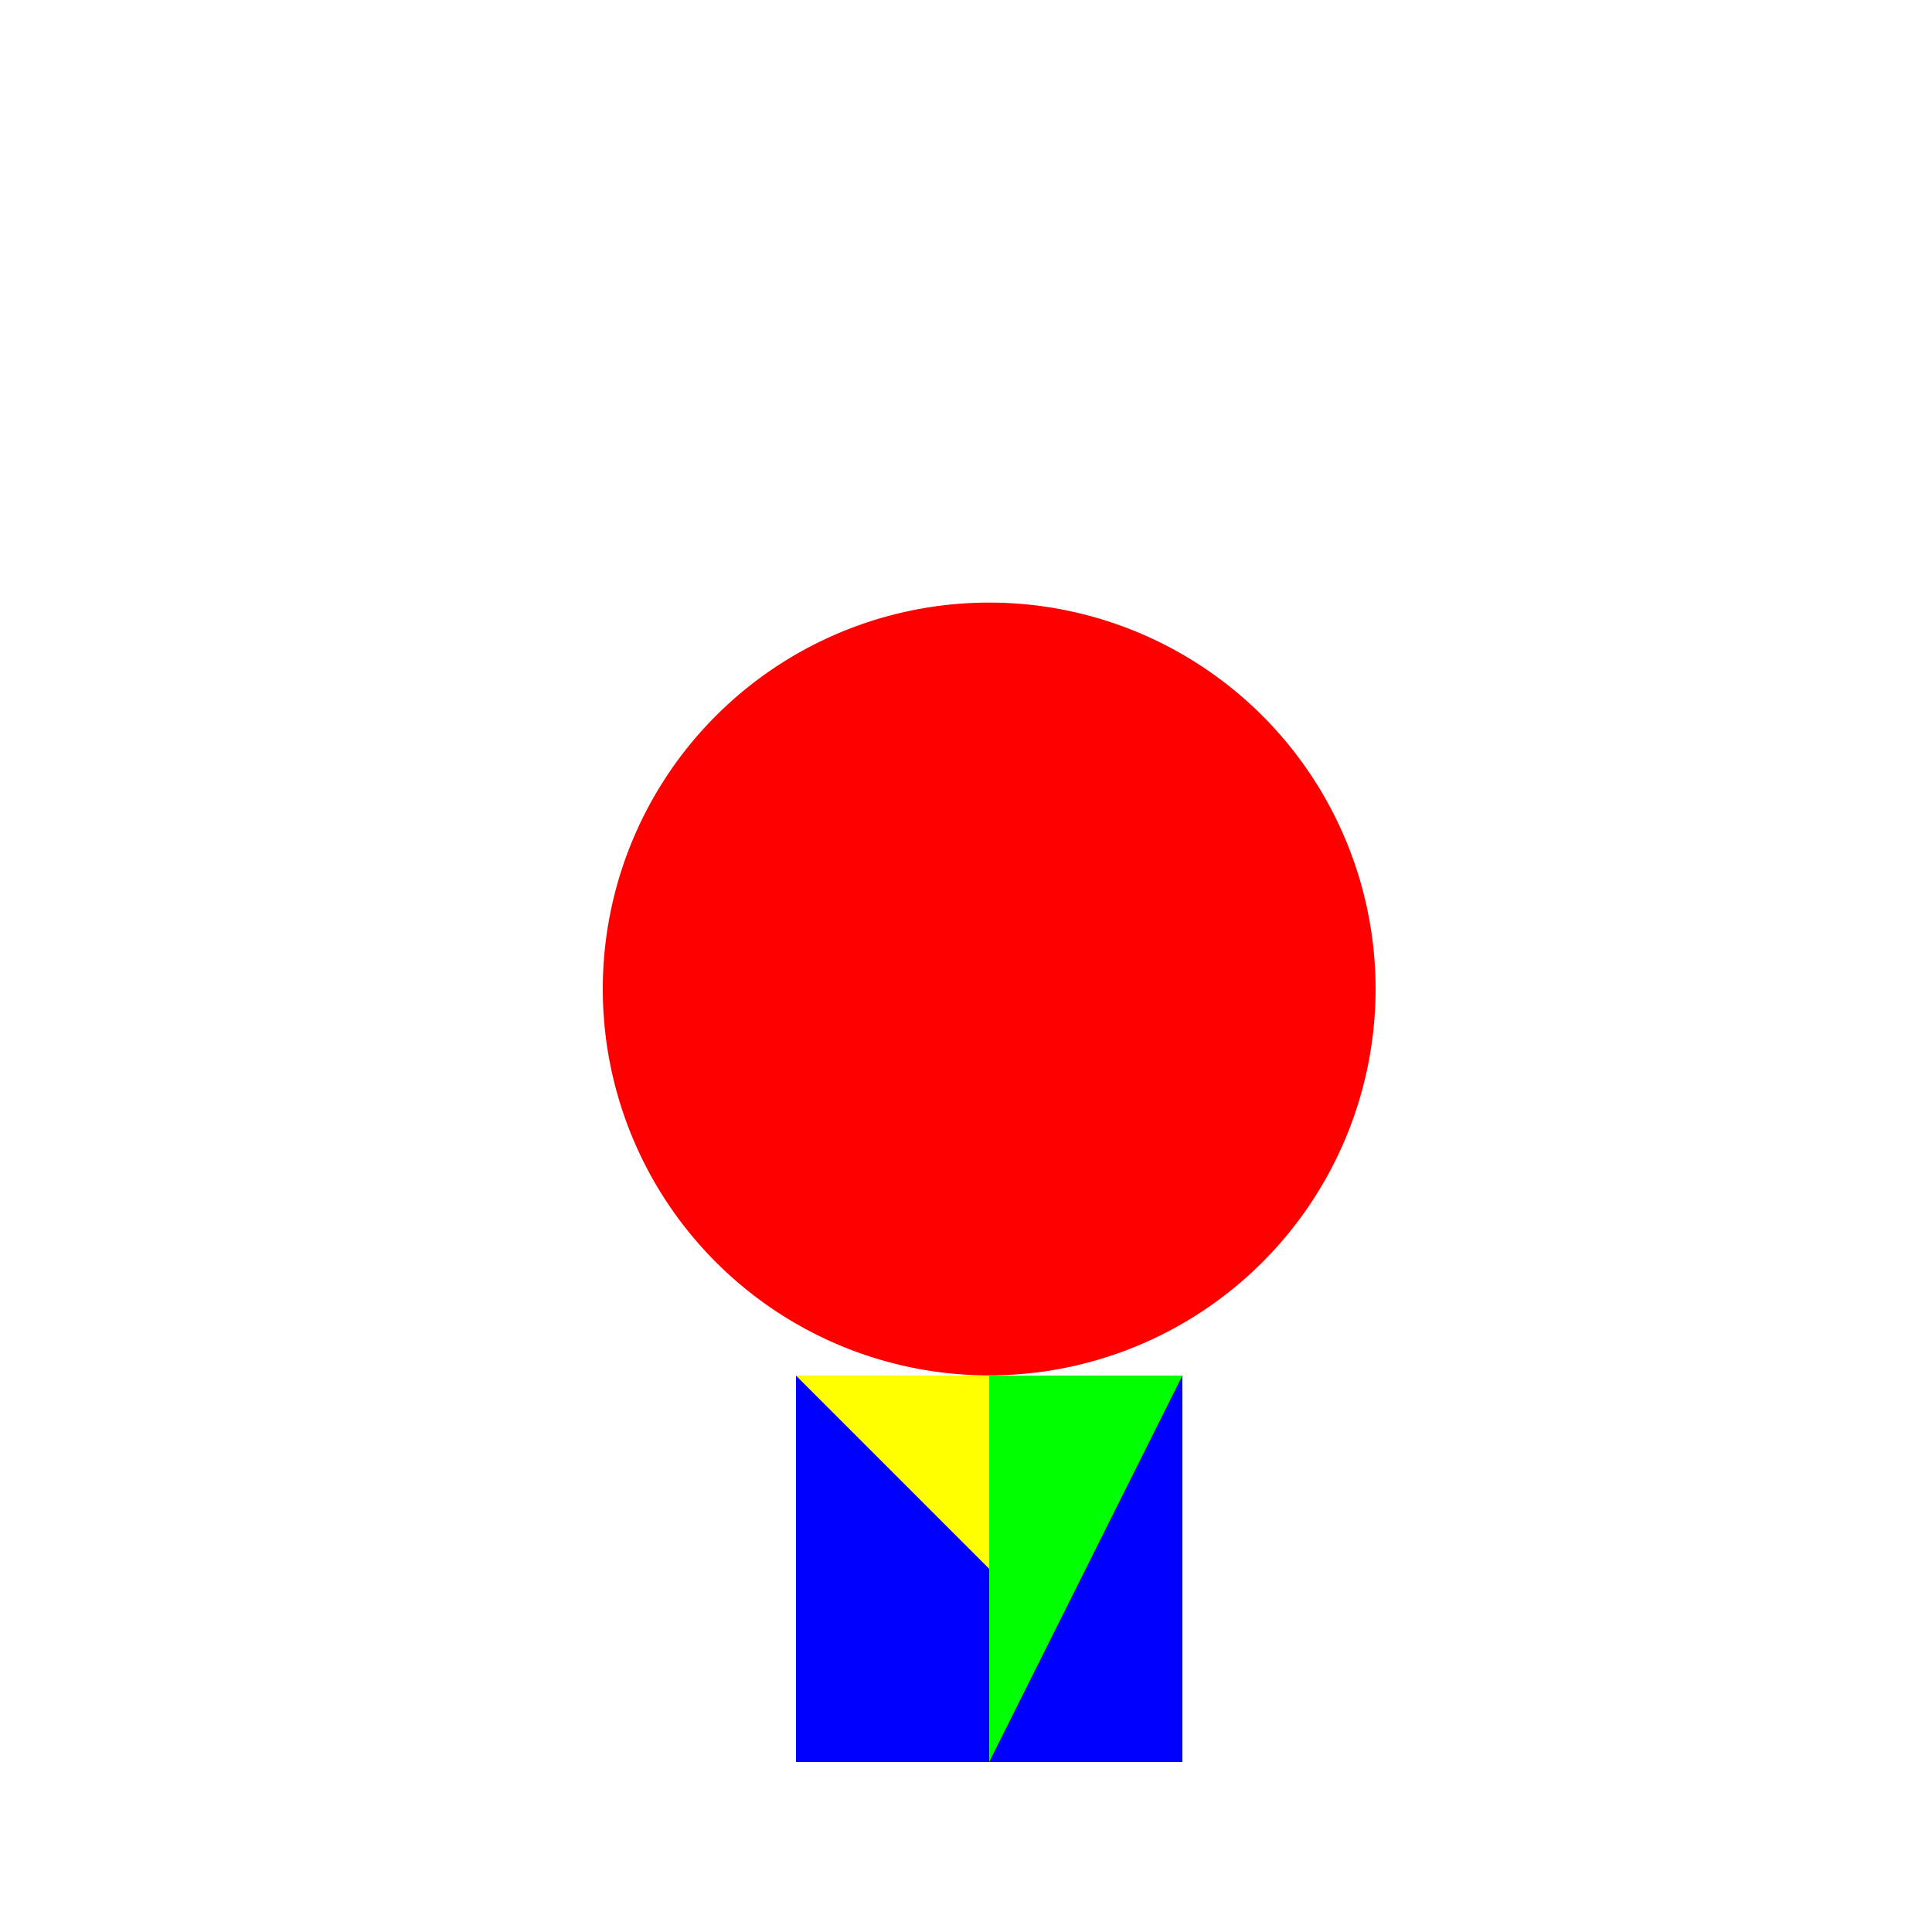
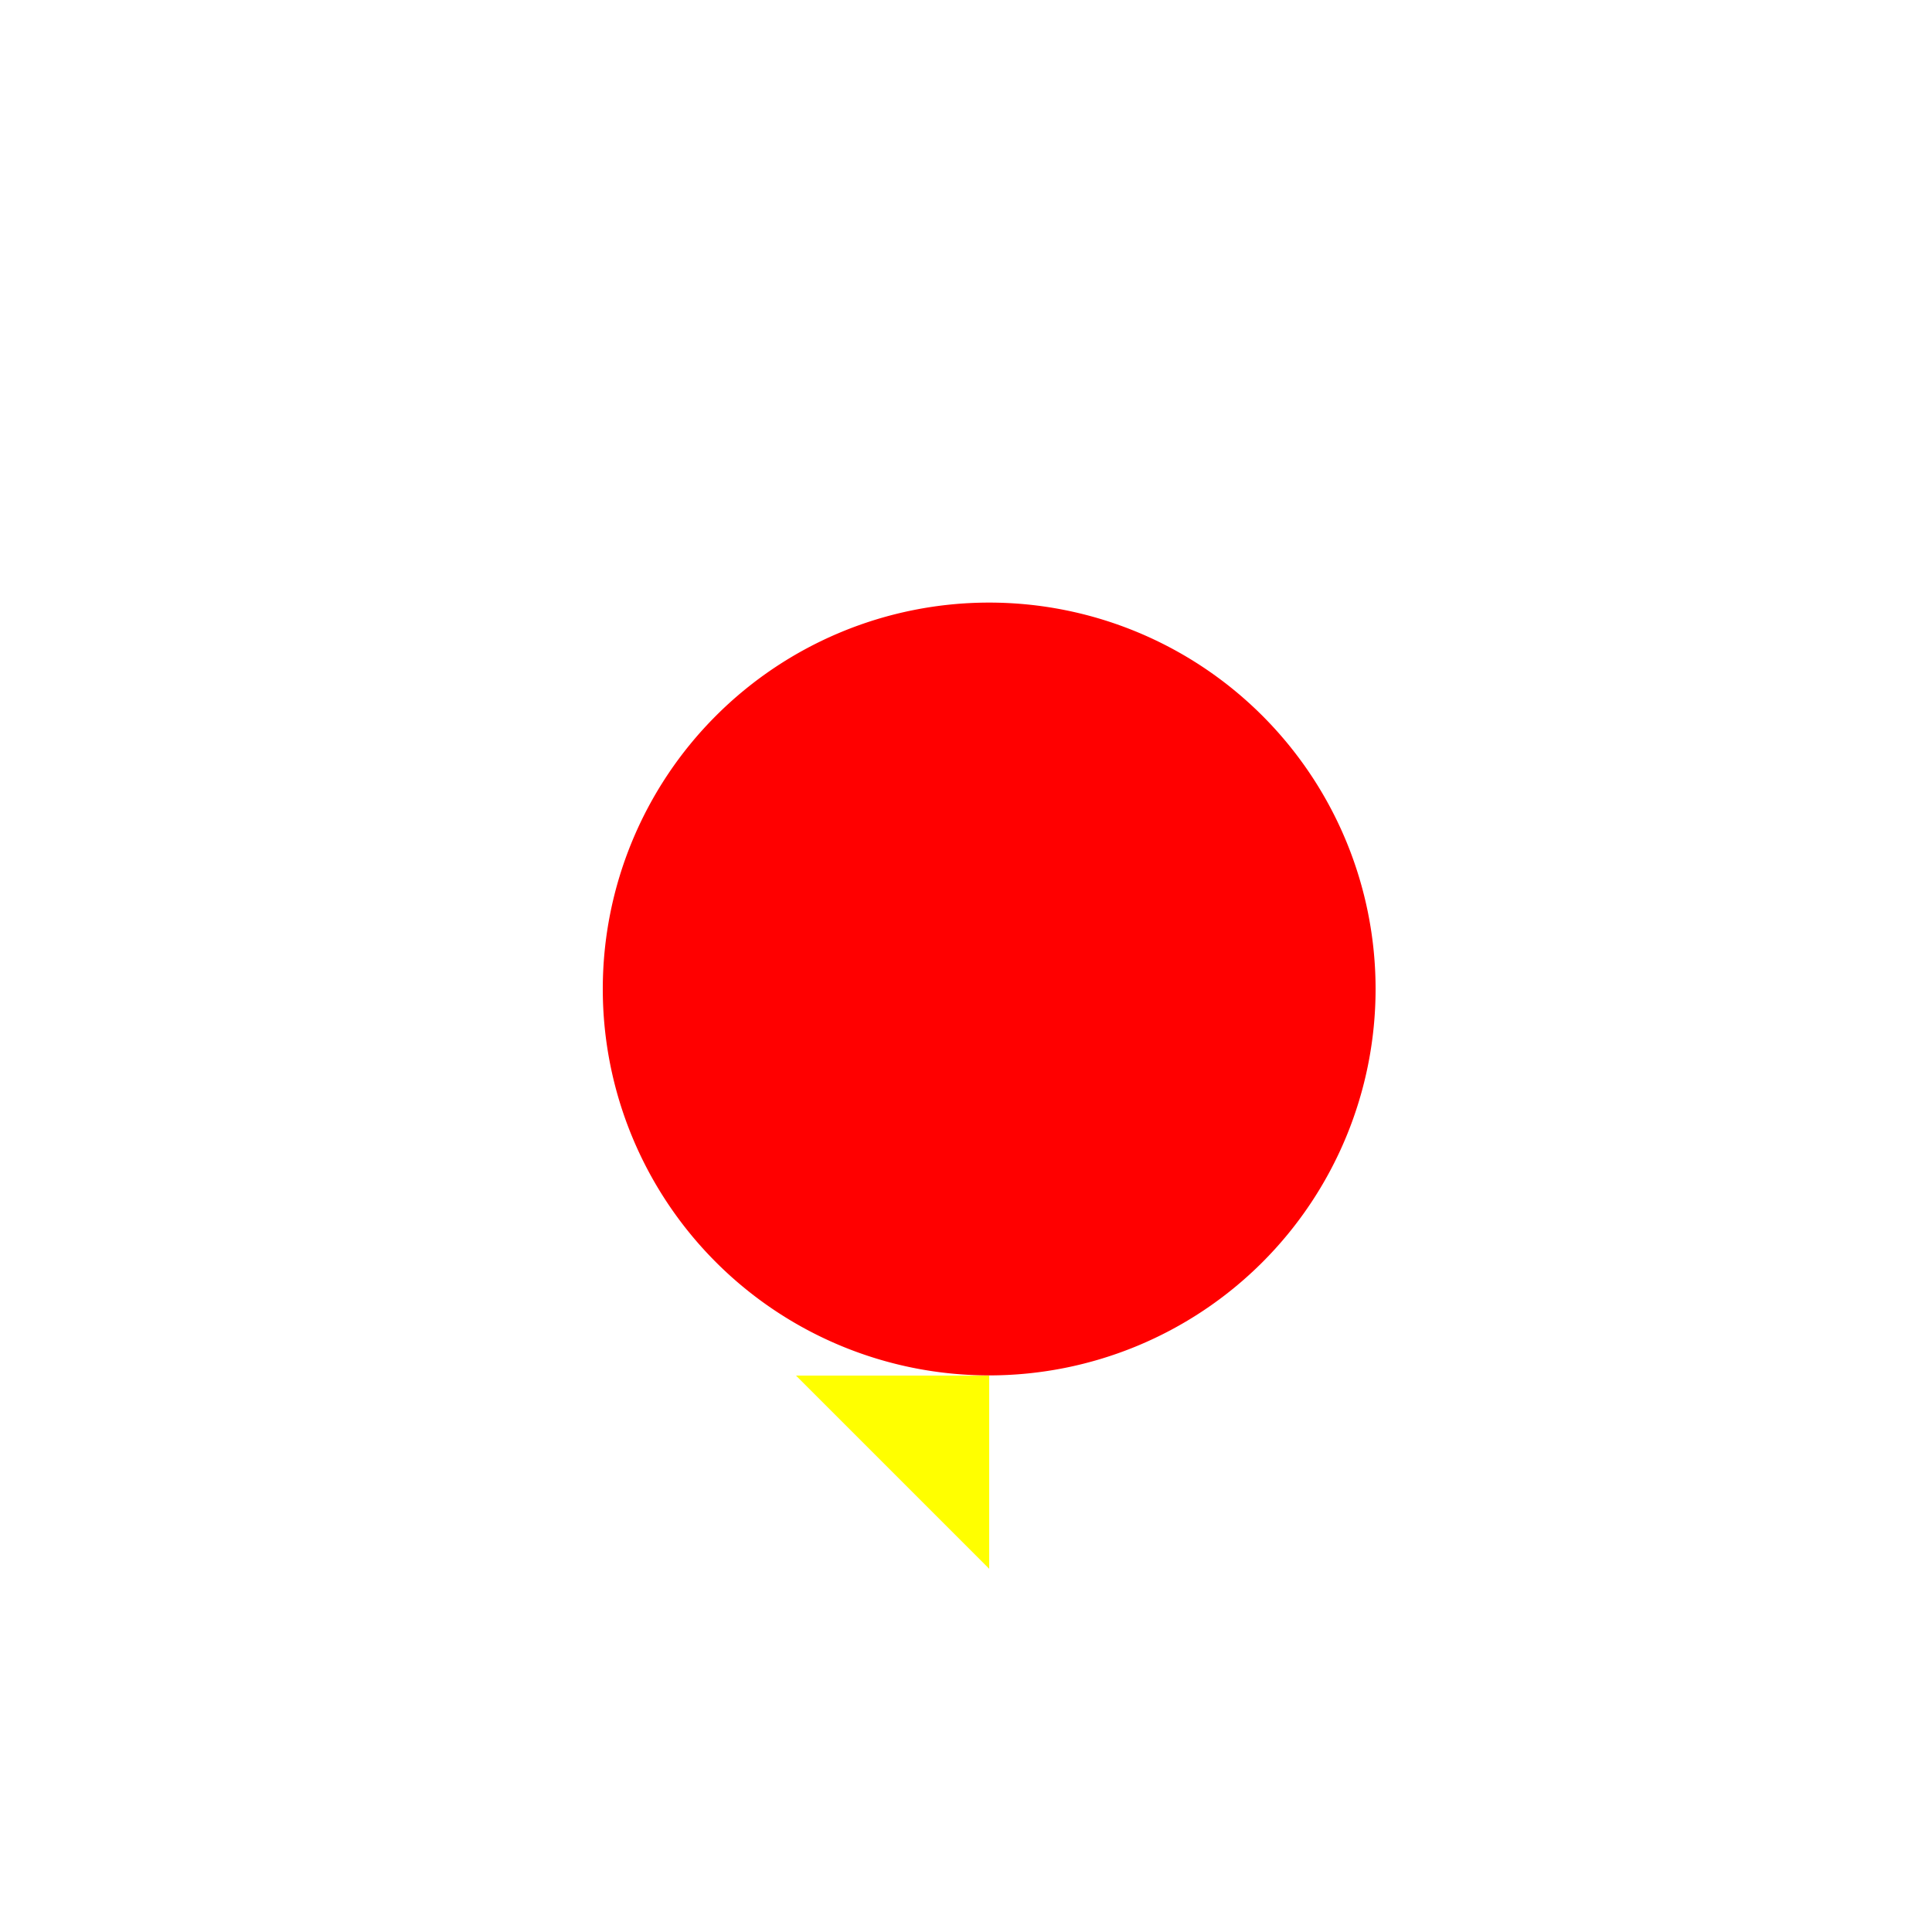
<svg xmlns="http://www.w3.org/2000/svg" width="500" height="500">
  <defs />
  <g>
-     <rect fill="#ffffff" stroke="none" x="0" y="0" width="512" height="512" />
    <path fill="#ff0000" stroke="none" paint-order="stroke fill markers" d=" M 356 256 A 100 100 0 1 1 356 255.9" />
-     <rect fill="#0000ff" stroke="none" x="206" y="356" width="100" height="100" />
-     <path fill="#00ff00" stroke="none" paint-order="stroke fill markers" d=" M 256 356 L 306 356 L 256 456" />
+     <path fill="#00ff00" stroke="none" paint-order="stroke fill markers" d=" M 256 356 L 306 356 " />
    <path fill="#ffff00" stroke="none" paint-order="stroke fill markers" d=" M 206 356 L 256 356 L 256 406" />
  </g>
</svg>